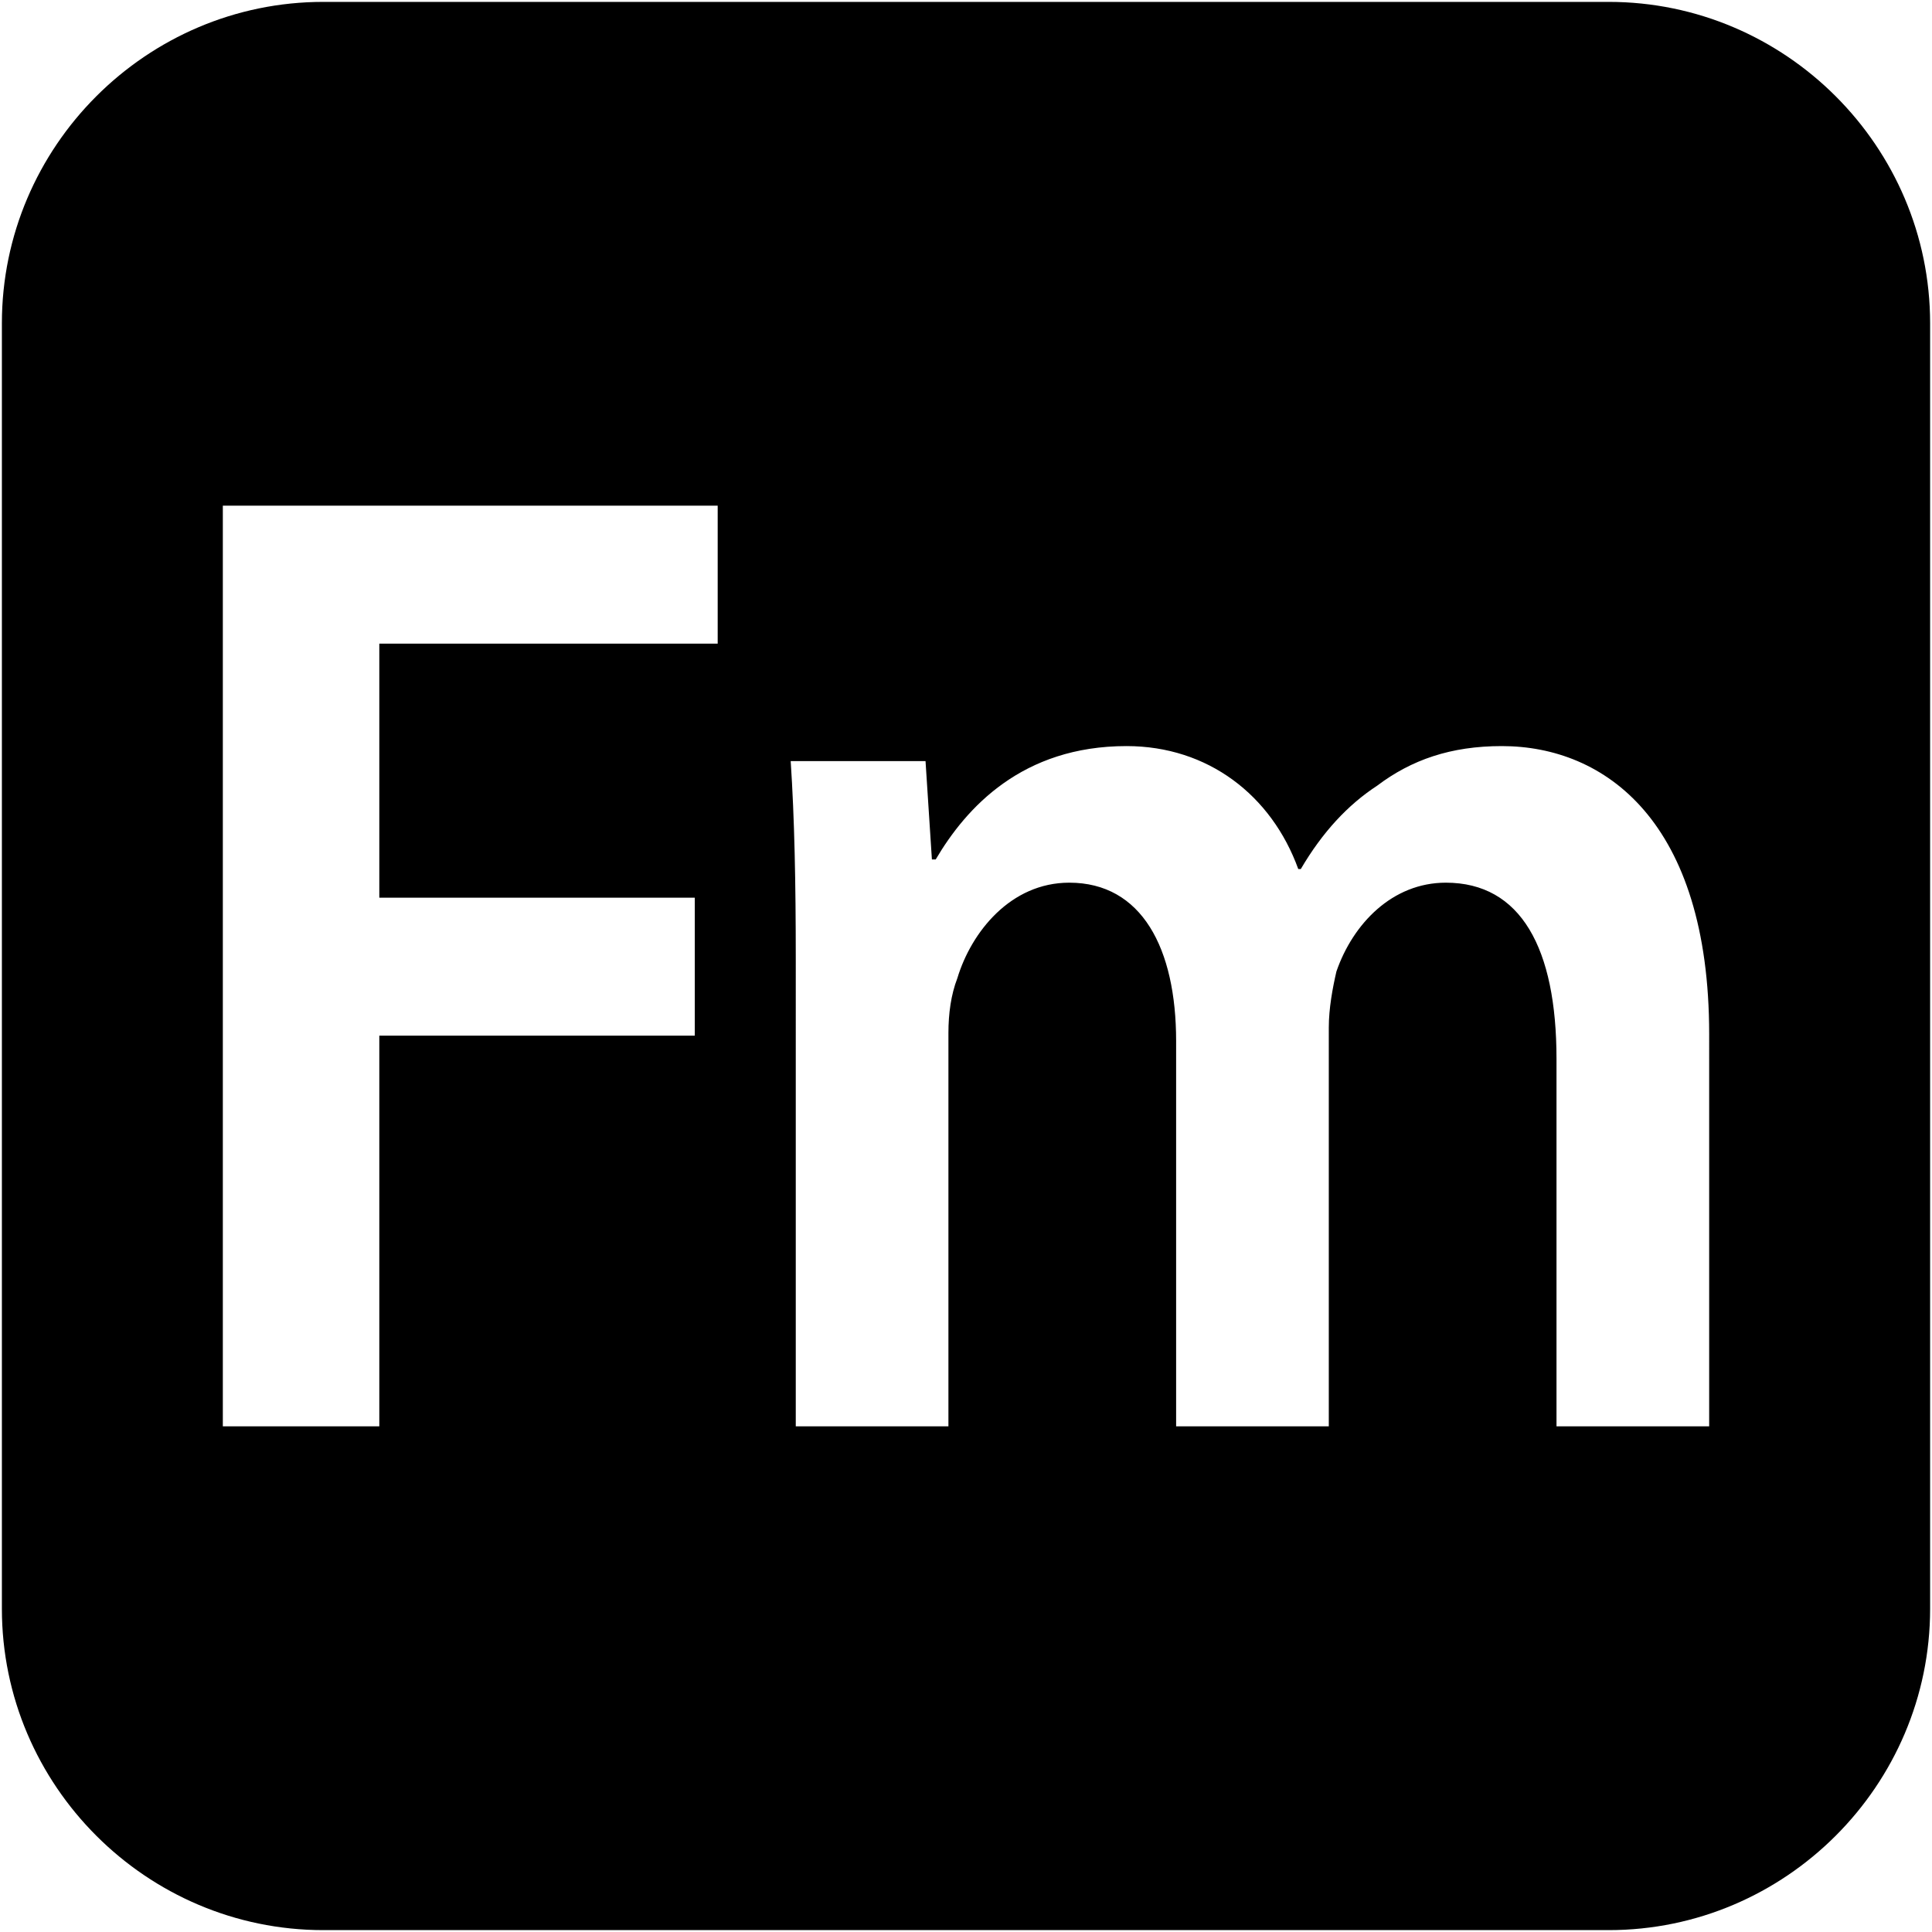
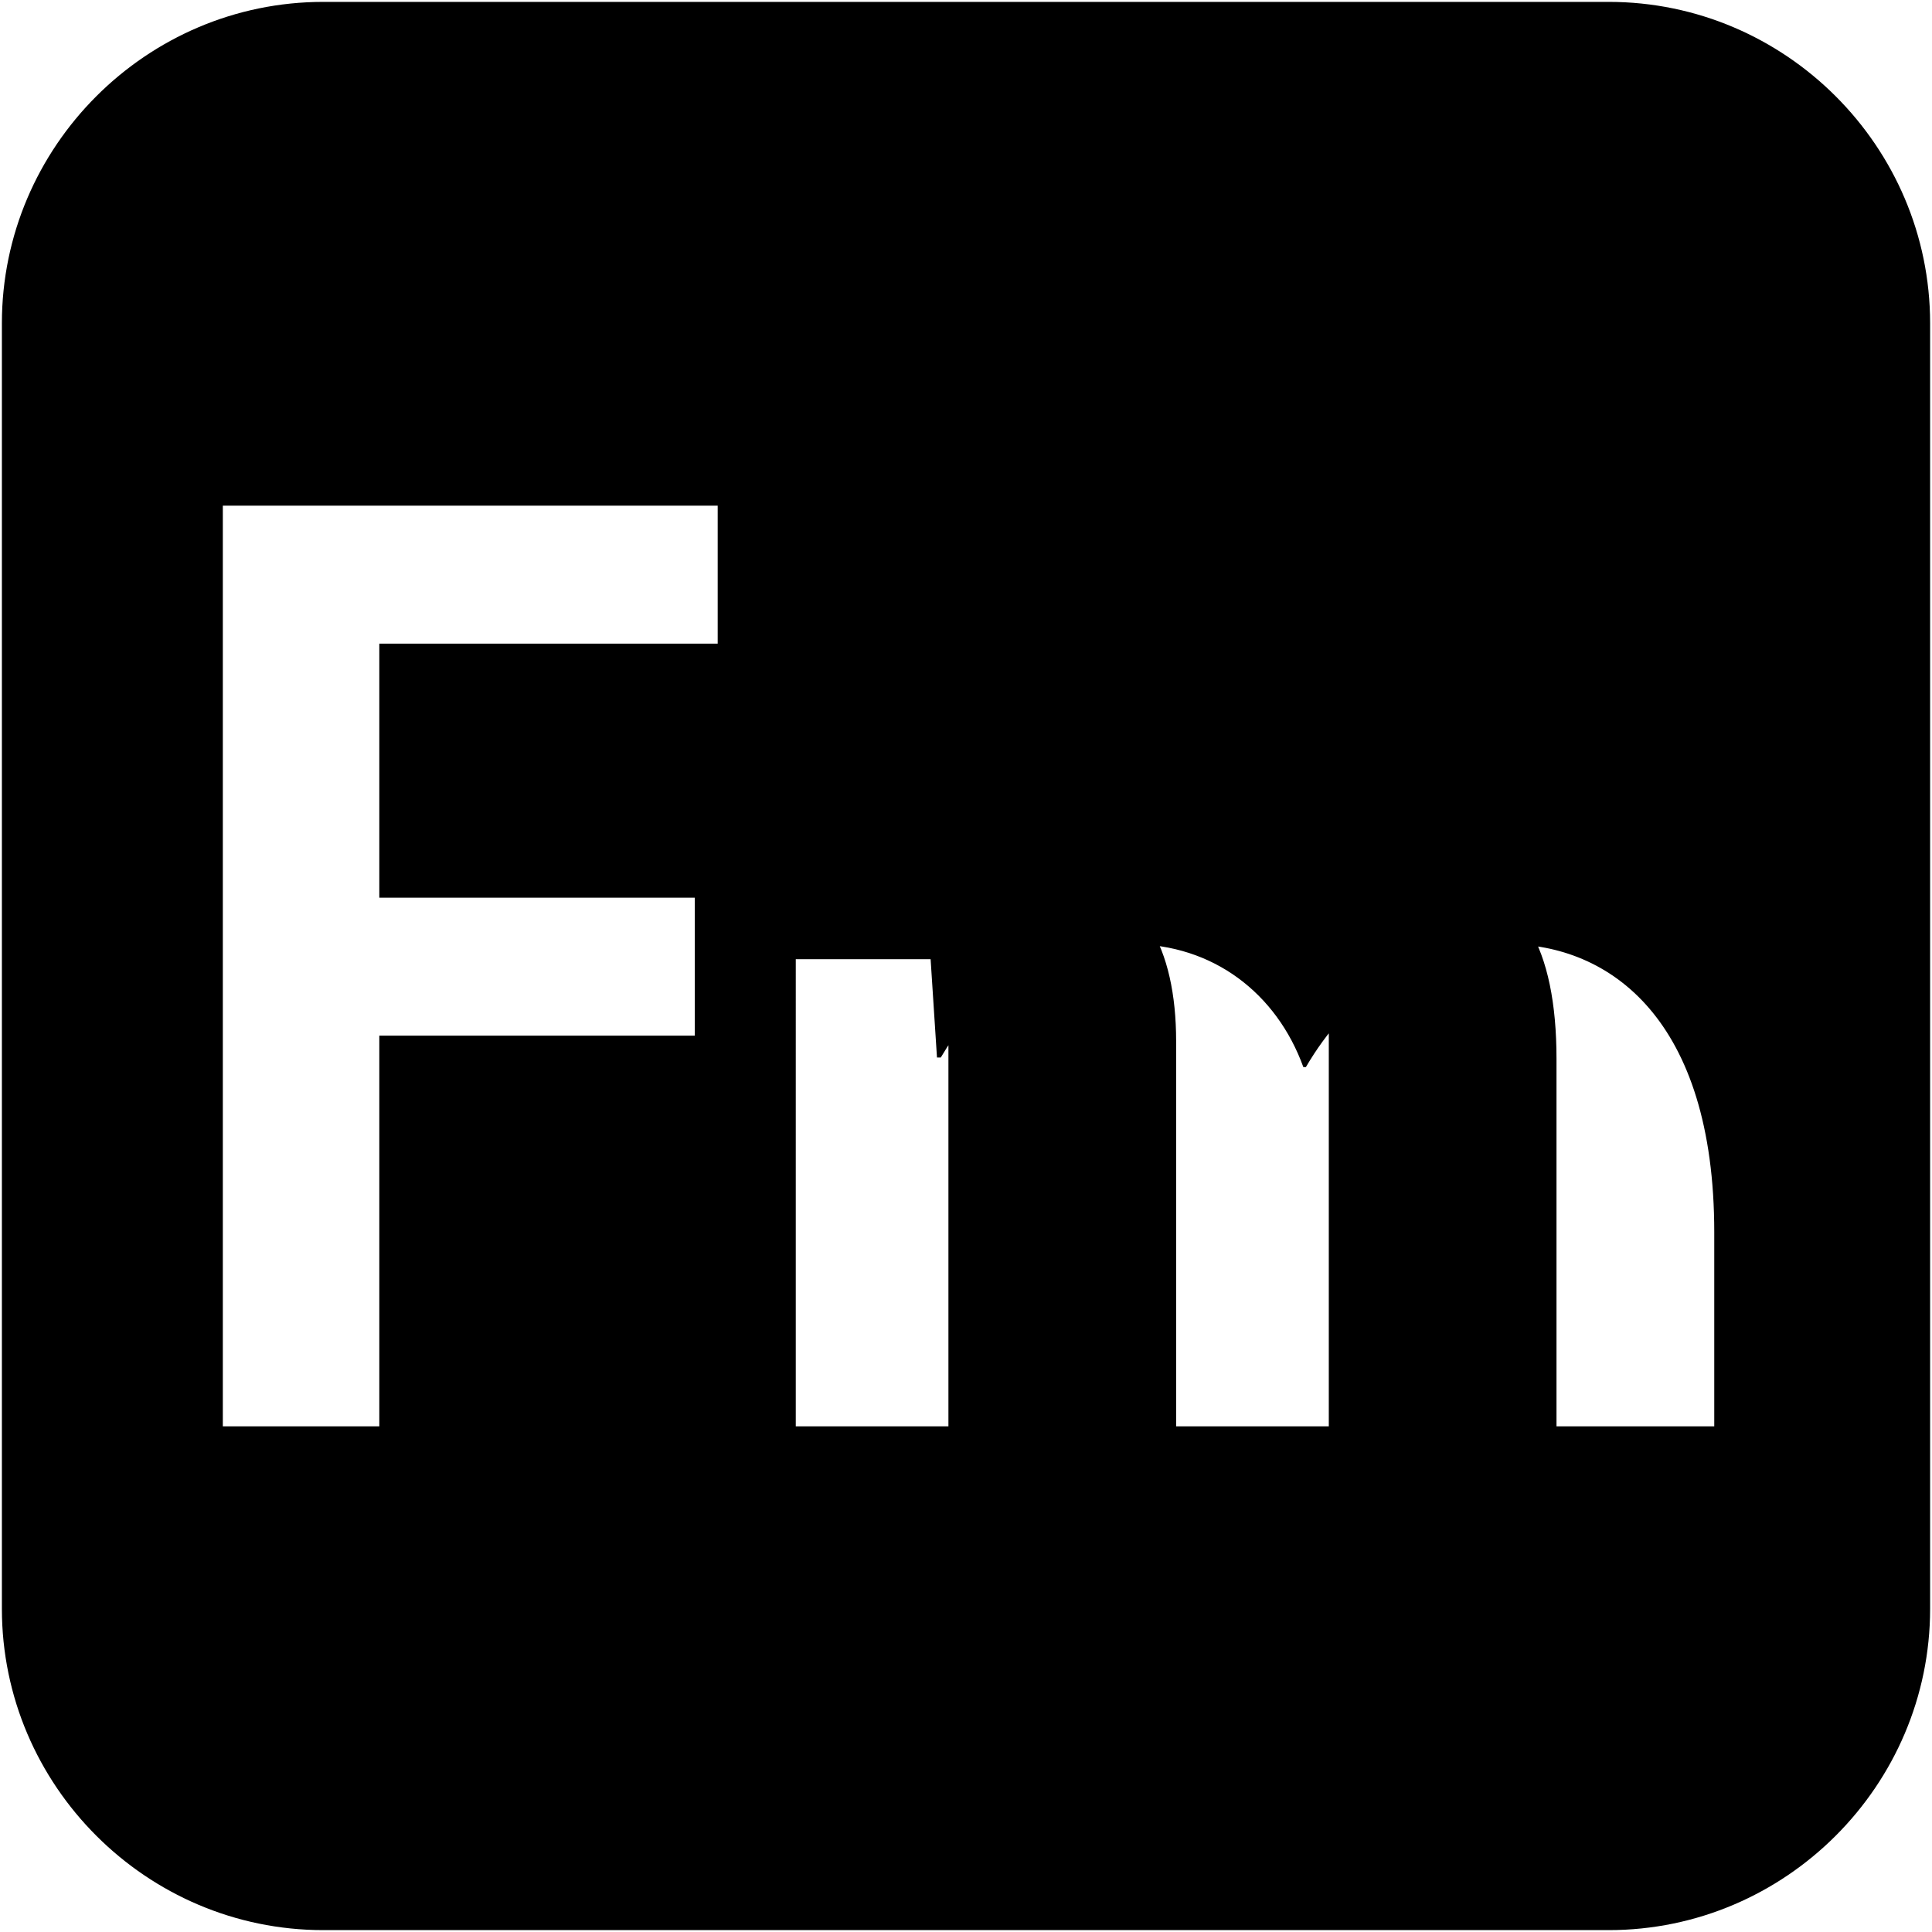
<svg xmlns="http://www.w3.org/2000/svg" fill="#000000" version="1.1" width="800px" height="800px" viewBox="0 0 512 512" enable-background="new 0 0 512 512" xml:space="preserve">
  <g id="2069a460dcf28295e231f3111e038029">
-     <path display="inline" d="M426.333,0.5H85.667C38.825,0.5,0.5,38.825,0.5,85.667v340.667c0,46.842,38.325,85.167,85.167,85.167   h340.667c46.842,0,85.167-38.325,85.167-85.167V85.667C511.5,38.825,473.175,0.5,426.333,0.5z M190.195,170.571h-89.674v67.331   h83.603v36.558h-83.603v103.53H59.052V134.01h131.143V170.571z M452.948,377.99h-40.459v-97.376   c0-29.322-9.439-46.696-29.33-46.696c-14.159,0-24.61,10.862-28.993,23.529c-1.006,4.346-2.021,9.772-2.021,14.842V377.99h-40.459   V275.911c0-24.619-9.103-41.993-28.319-41.993c-15.507,0-25.953,13.033-29.667,25.338c-1.68,4.346-2.358,9.415-2.358,14.48V377.99   h-40.454V254.191c0-20.273-0.337-37.285-1.347-52.489h35.734l1.688,26.062h1.006c8.097-13.752,22.926-30.045,50.572-30.045   c21.574,0,38.433,13.033,45.511,32.582h0.674c5.73-9.777,12.476-17.017,20.227-22.082c9.104-6.878,19.554-10.5,33.036-10.5   c27.313,0,54.959,19.911,54.959,76.379V377.99z">
+     <path display="inline" d="M426.333,0.5H85.667C38.825,0.5,0.5,38.825,0.5,85.667v340.667c0,46.842,38.325,85.167,85.167,85.167   h340.667c46.842,0,85.167-38.325,85.167-85.167V85.667C511.5,38.825,473.175,0.5,426.333,0.5z M190.195,170.571h-89.674v67.331   h83.603v36.558h-83.603v103.53H59.052V134.01h131.143V170.571z M452.948,377.99h-40.459v-97.376   c0-29.322-9.439-46.696-29.33-46.696c-14.159,0-24.61,10.862-28.993,23.529c-1.006,4.346-2.021,9.772-2.021,14.842V377.99h-40.459   V275.911c0-24.619-9.103-41.993-28.319-41.993c-15.507,0-25.953,13.033-29.667,25.338c-1.68,4.346-2.358,9.415-2.358,14.48V377.99   h-40.454V254.191h35.734l1.688,26.062h1.006c8.097-13.752,22.926-30.045,50.572-30.045   c21.574,0,38.433,13.033,45.511,32.582h0.674c5.73-9.777,12.476-17.017,20.227-22.082c9.104-6.878,19.554-10.5,33.036-10.5   c27.313,0,54.959,19.911,54.959,76.379V377.99z">

</path>
  </g>
</svg>